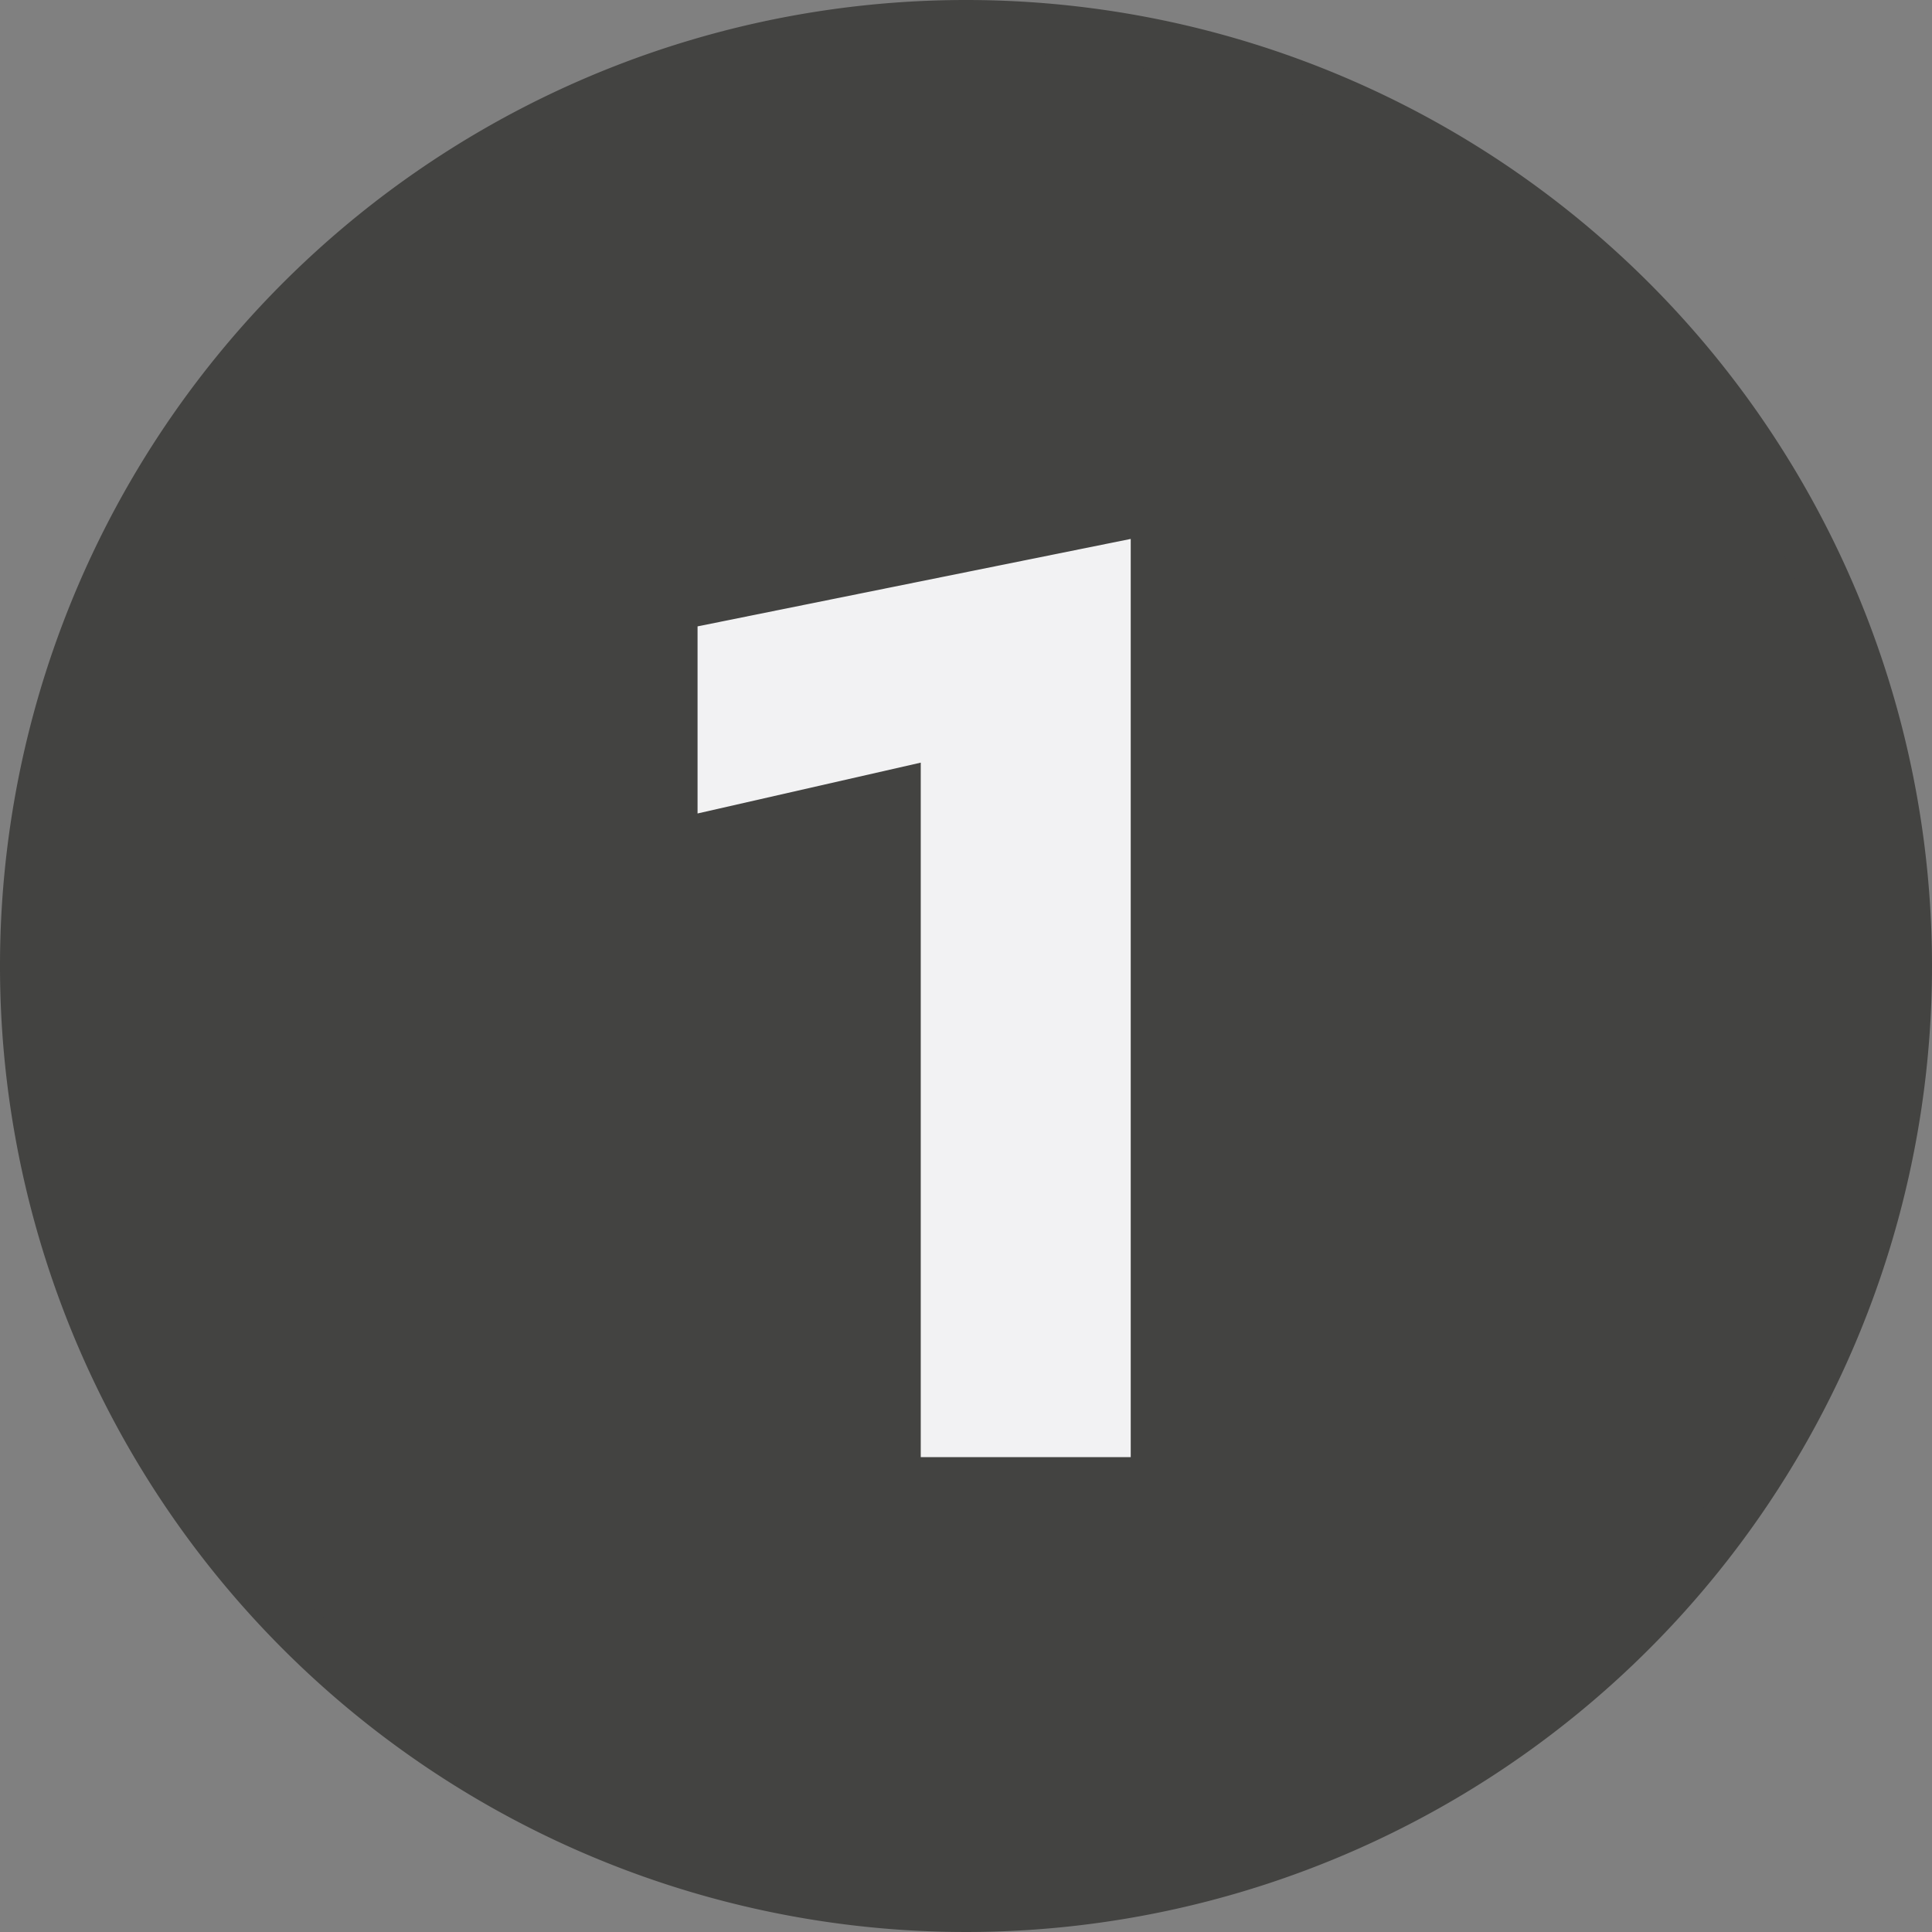
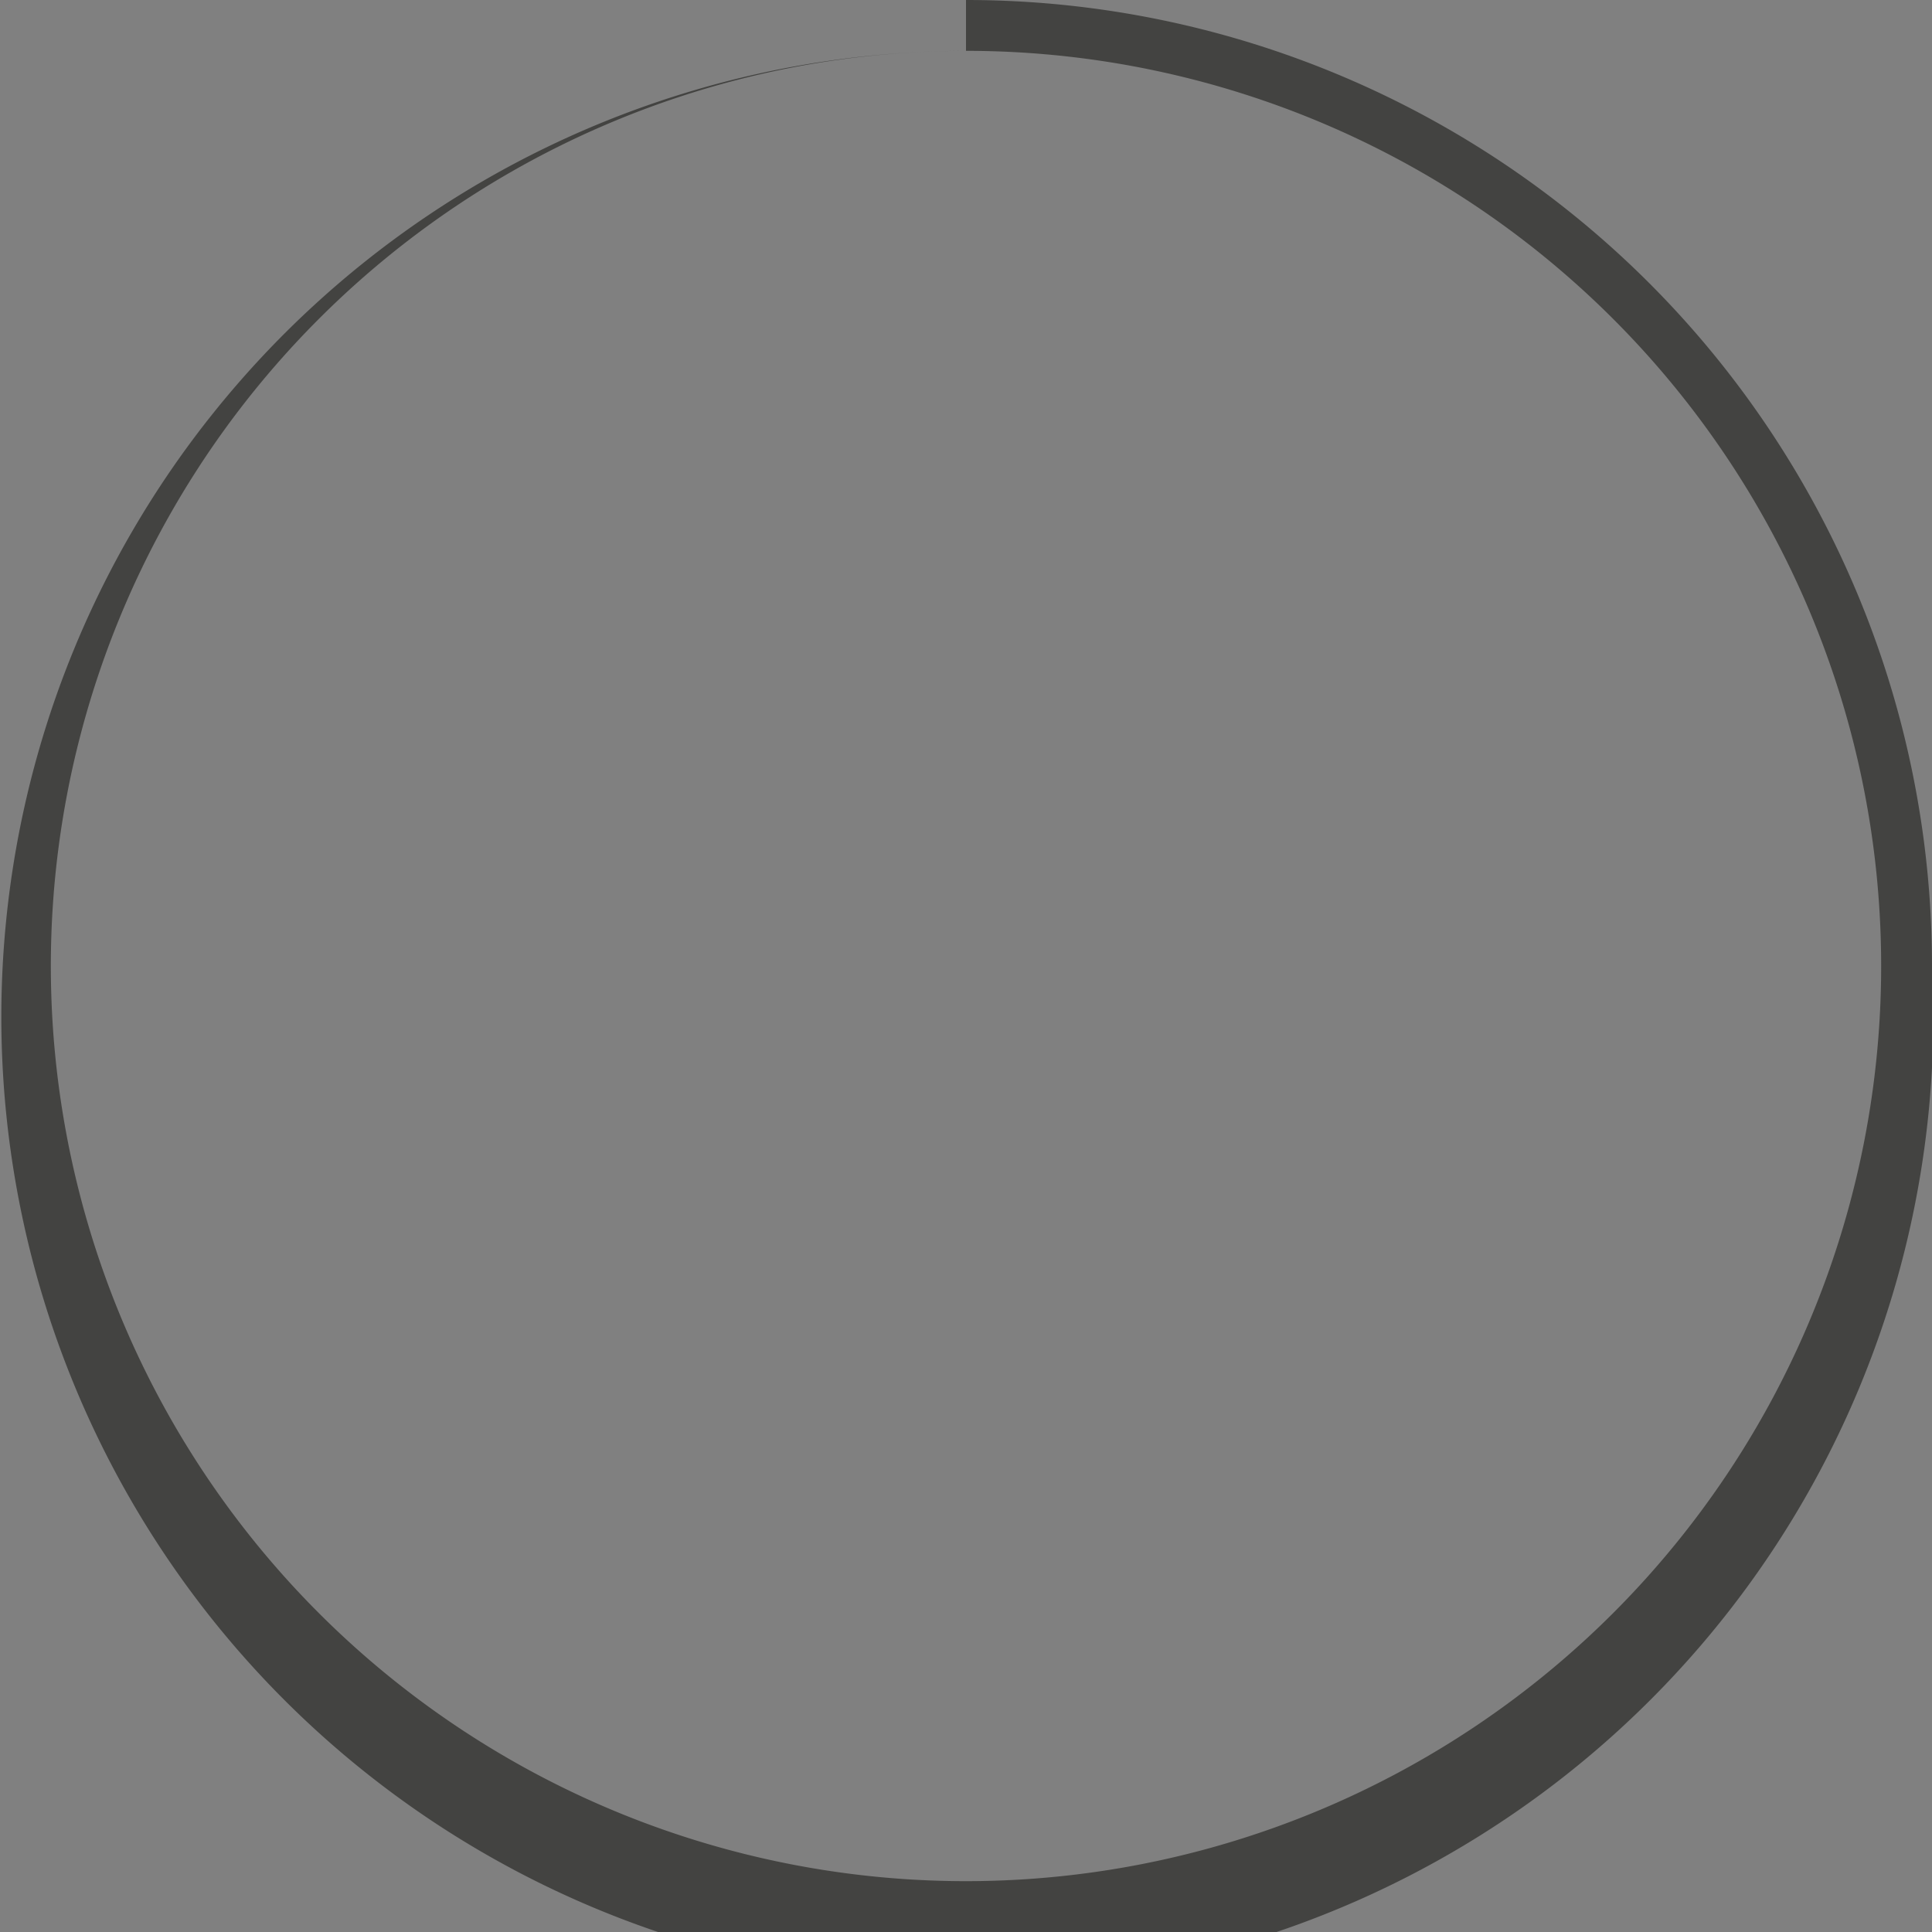
<svg xmlns="http://www.w3.org/2000/svg" viewBox="0 0 38 38">
  <rect x="0" y="0" width="38" height="38" fill="#808080" stroke="none" />
  <defs>
    <style>.cls-1{fill:#434341;}.cls-2{fill:#f2f2f3;}</style>
  </defs>
  <title>ikonaAsset 41112</title>
  <g id="Layer_2" data-name="Layer 2">
    <g id="Layer_1-2" data-name="Layer 1">
-       <circle class="cls-1" cx="19" cy="19" r="18.5" />
-       <path class="cls-1" d="M19,1A18,18,0,1,1,1,19,18,18,0,0,1,19,1m0-1A19,19,0,1,0,38,19,19,19,0,0,0,19,0Z" />
-       <path class="cls-2" d="M13.72,12.32l8.52-1.72V28.66H18.11V15L13.72,16Z" />
+       <path class="cls-1" d="M19,1A18,18,0,1,1,1,19,18,18,0,0,1,19,1A19,19,0,1,0,38,19,19,19,0,0,0,19,0Z" />
    </g>
  </g>
</svg>